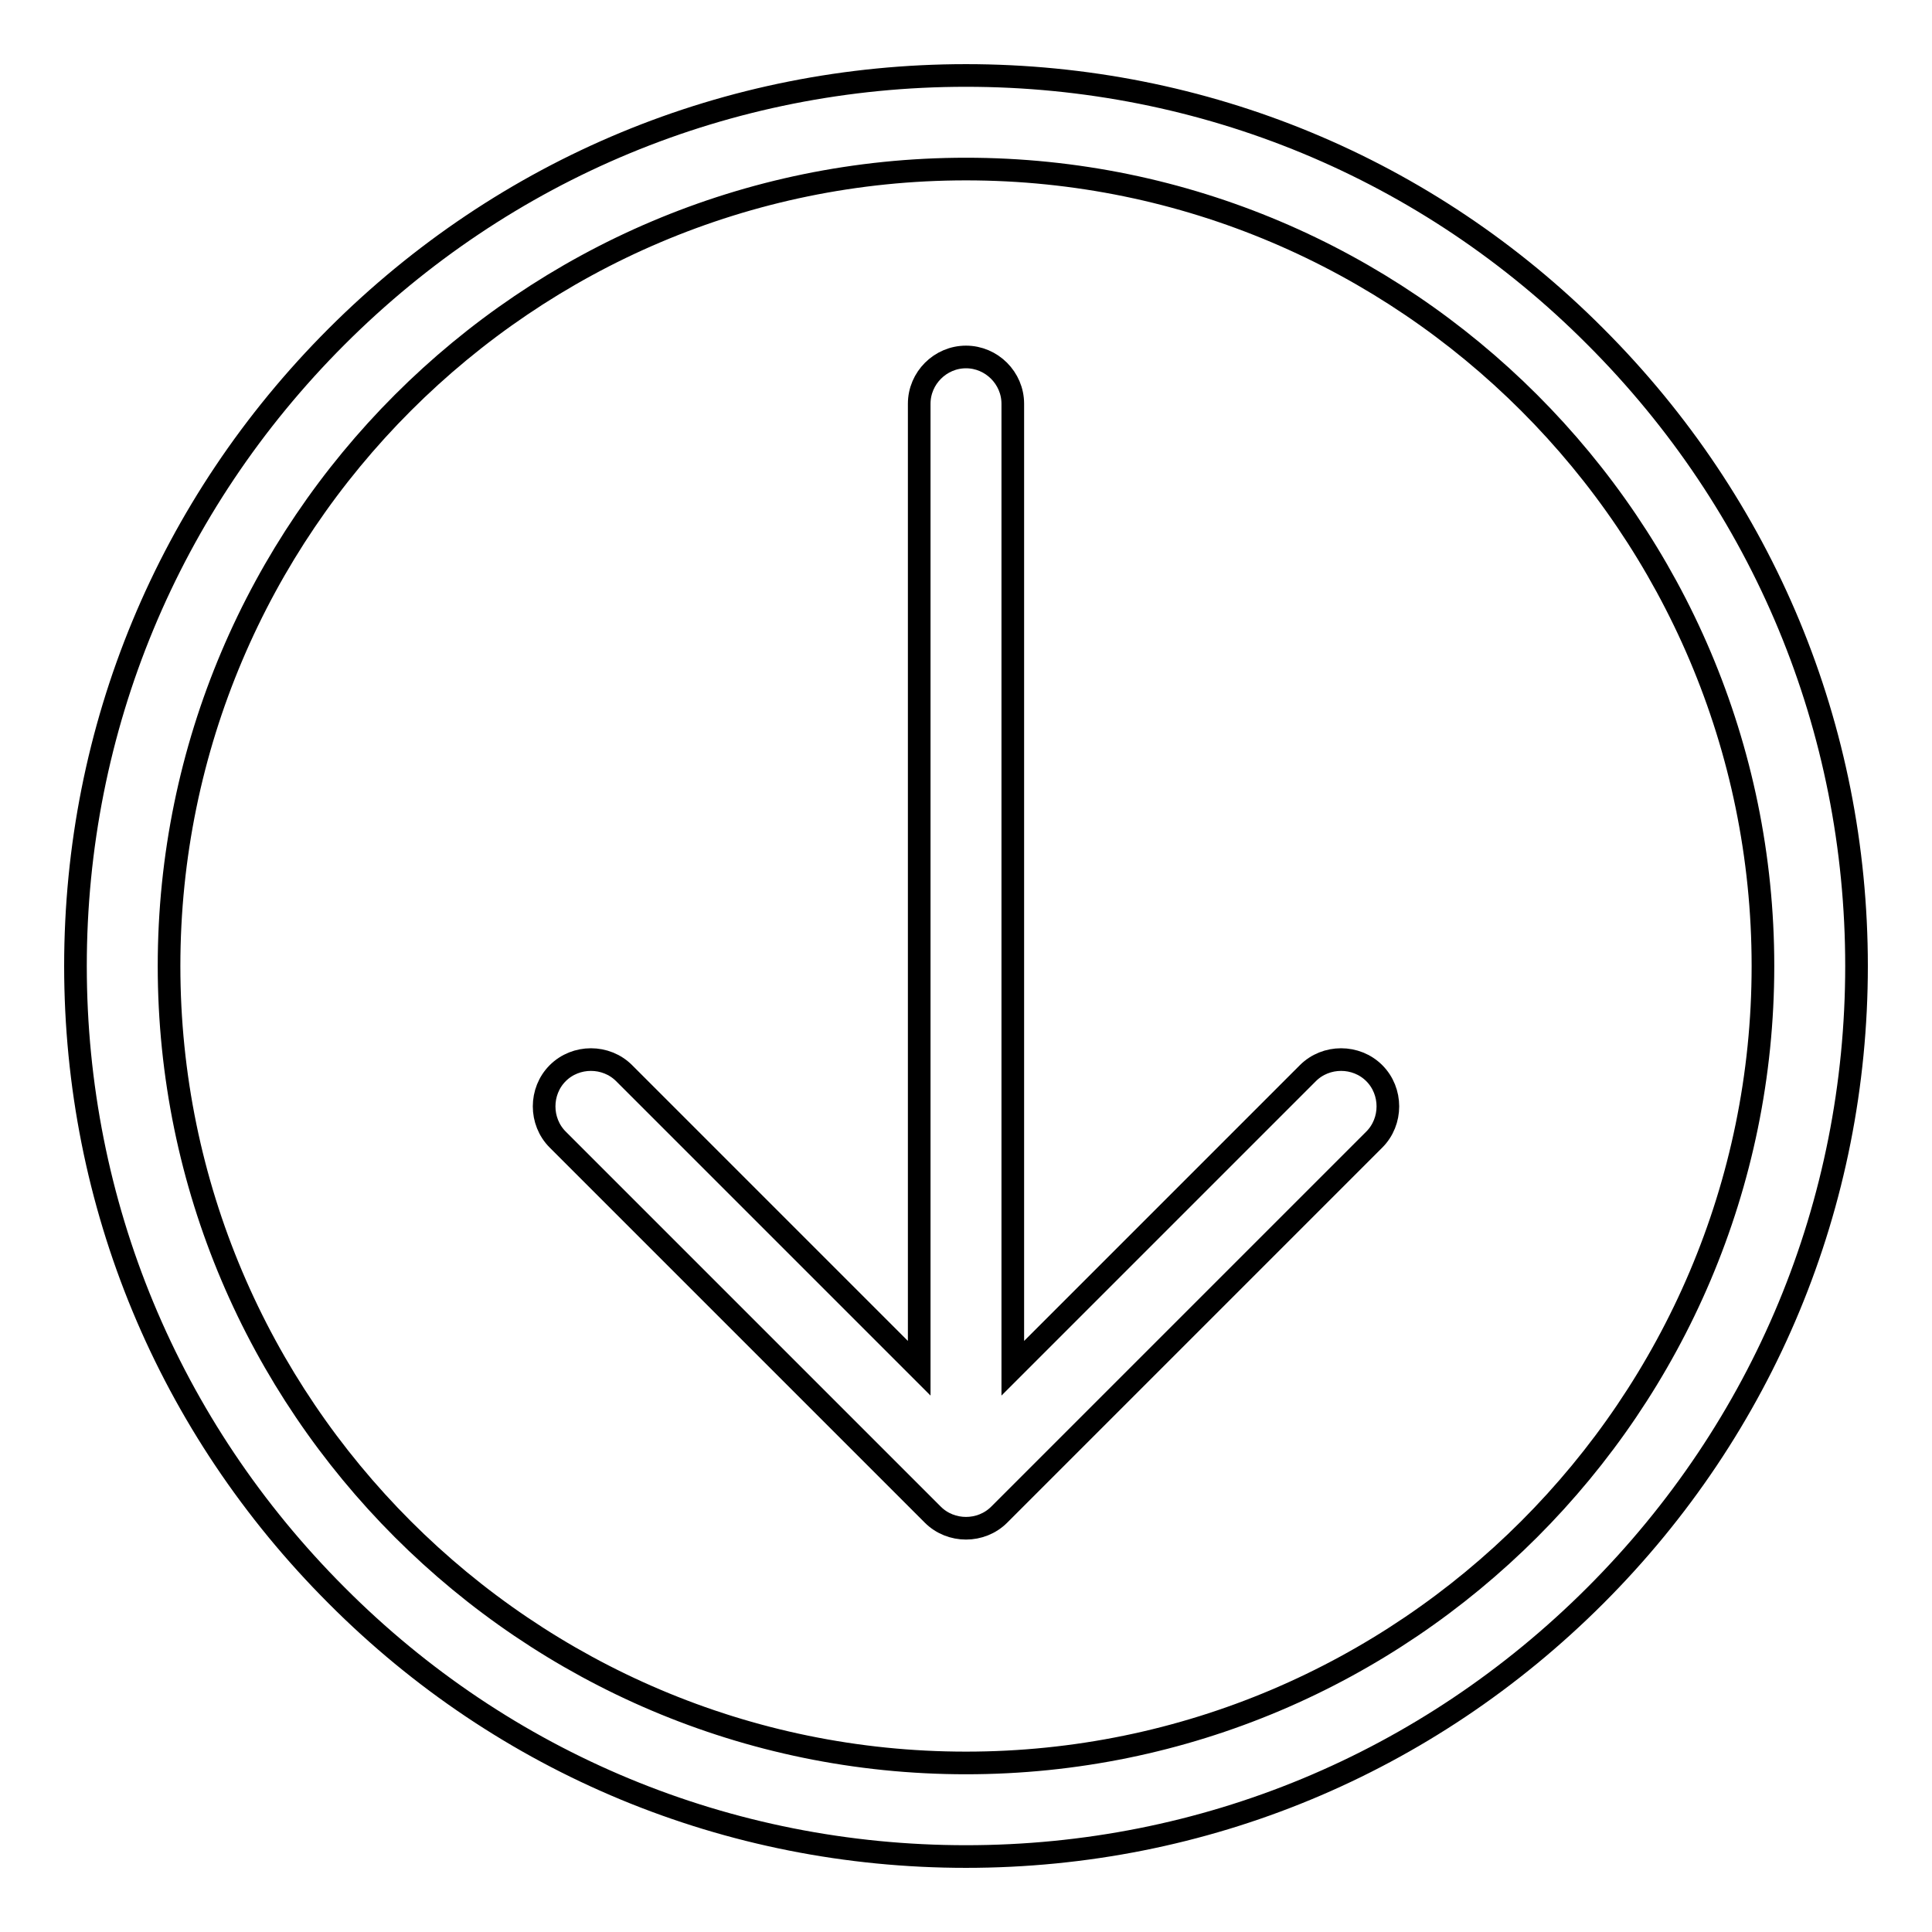
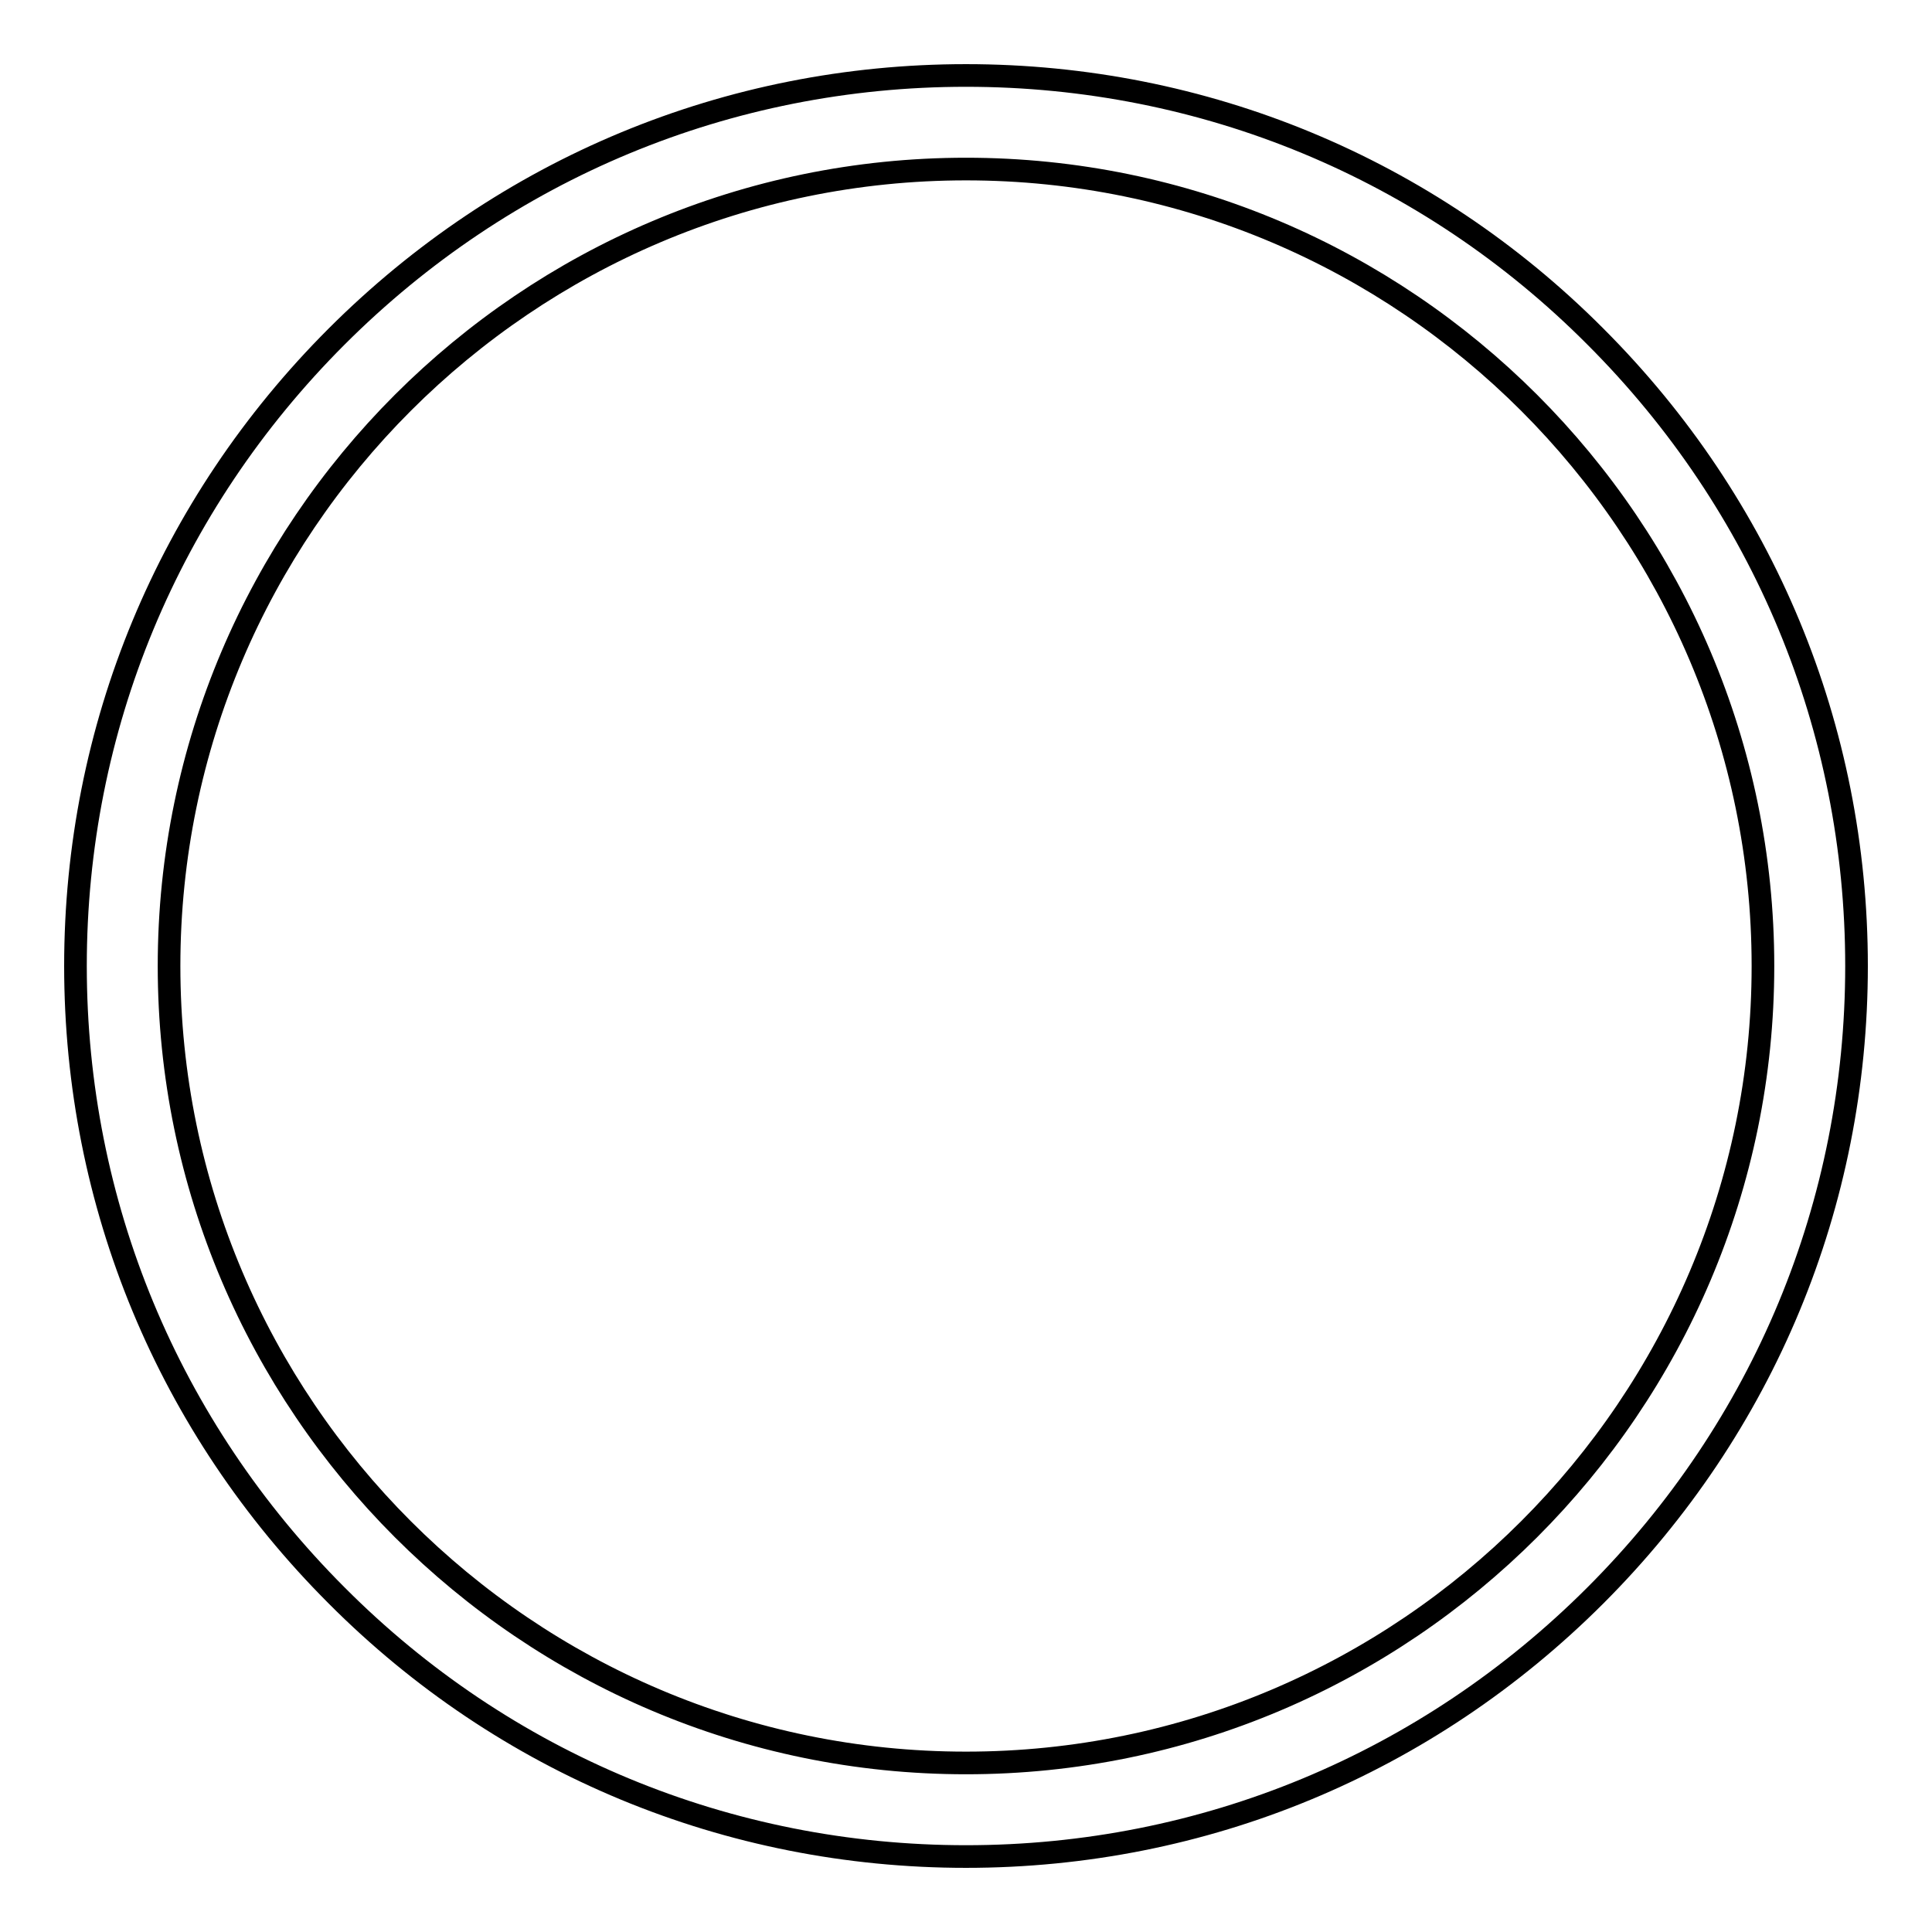
<svg xmlns="http://www.w3.org/2000/svg" version="1.1" x="0px" y="0px" viewBox="0 0 256 256" enable-background="new 0 0 256 256" xml:space="preserve">
  <g>
    <g>
      <path stroke-width="3" fill-opacity="0" stroke="#000000" d="M211.4,211.4c22.3-22.3,34.6-51.9,34.6-83.4c0-31.5-12.3-61.1-34.6-83.4C189.2,22.3,159.5,10,128,10c-31.5,0-61.1,12.3-83.4,34.6C22.3,66.9,10,96.5,10,128c0,31.5,12.3,61.1,34.6,83.4C66.8,233.7,96.5,246,128,246C159.5,246,189.1,233.7,211.4,211.4z M22.4,128C22.4,69.8,69.8,22.4,128,22.4c58.2,0,105.6,47.4,105.6,105.6S186.2,233.6,128,233.6C69.8,233.6,22.4,186.2,22.4,128L22.4,128z" />
-       <path stroke-width="3" fill-opacity="0" stroke="#000000" d="M132.4,200.7l49.7-49.7c2.4-2.4,2.4-6.4,0-8.8c-2.4-2.4-6.4-2.4-8.8,0l-39.1,39.1V53.5c0-3.4-2.8-6.2-6.2-6.2c-3.4,0-6.2,2.8-6.2,6.2v127.8l-39.1-39.1c-2.4-2.4-6.4-2.4-8.8,0c-1.2,1.2-1.8,2.8-1.8,4.4c0,1.6,0.6,3.2,1.8,4.4l49.7,49.7C126,203.1,130,203.1,132.4,200.7L132.4,200.7z" />
    </g>
  </g>
</svg>